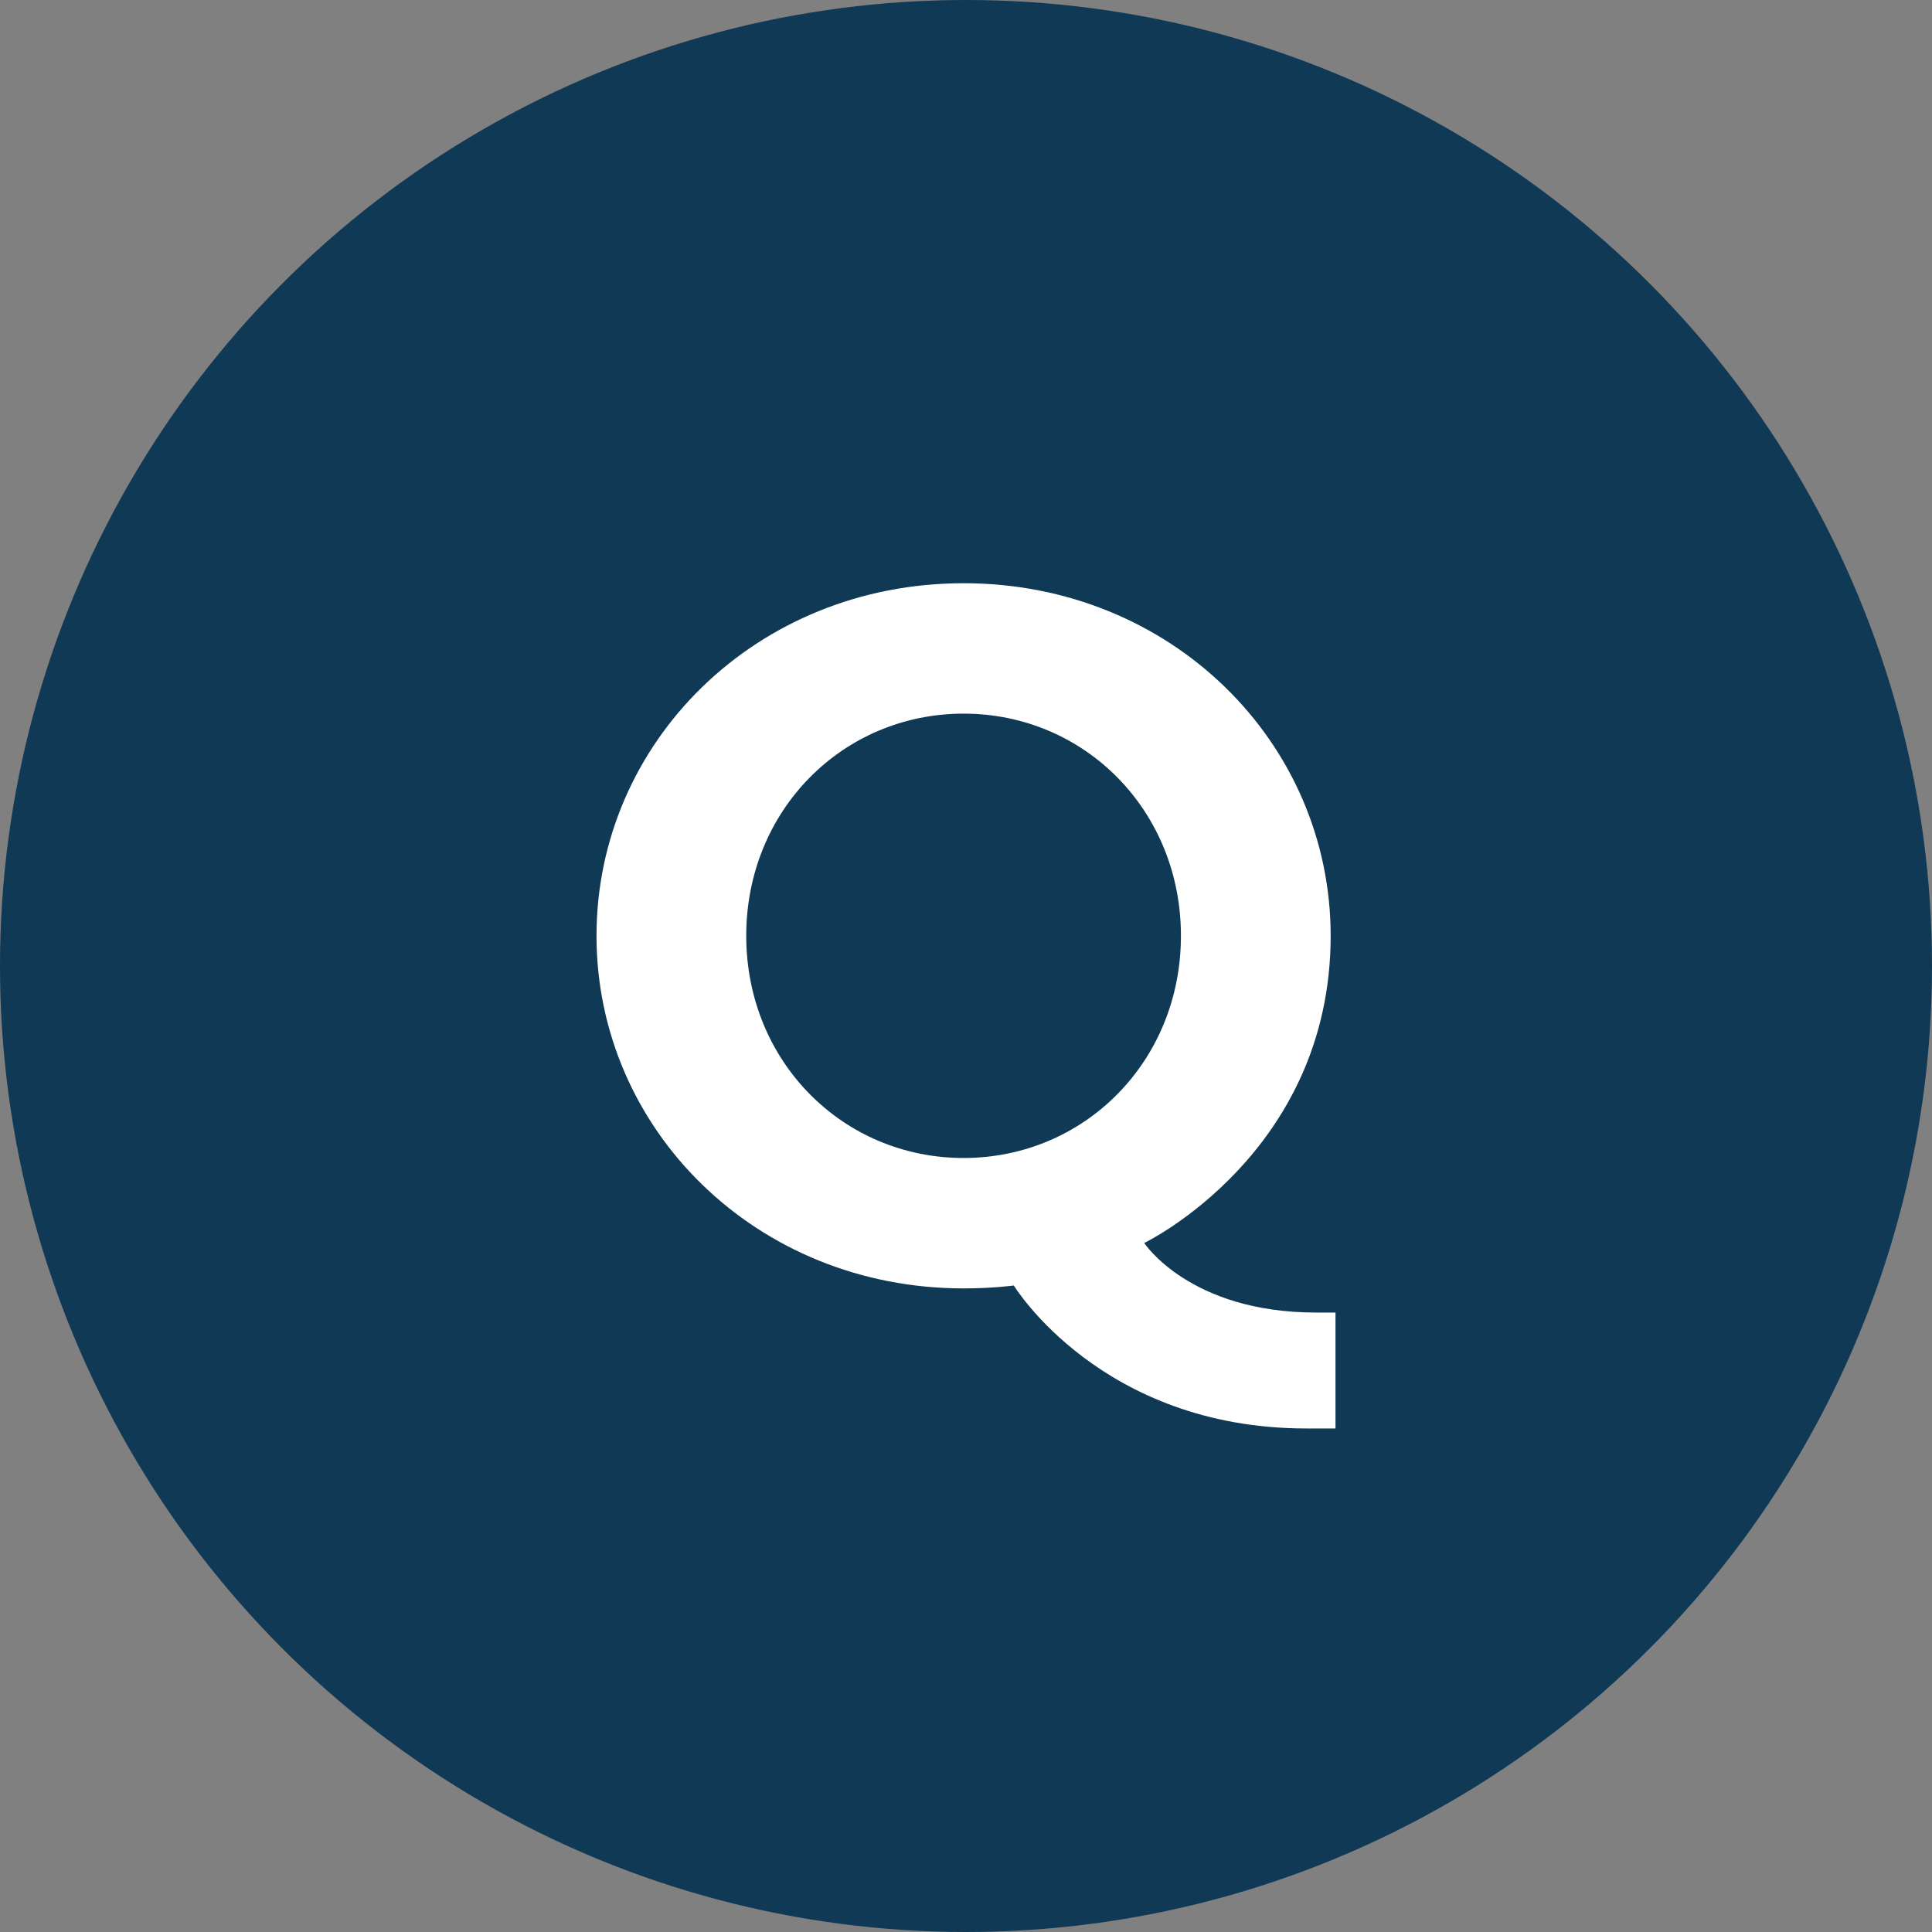
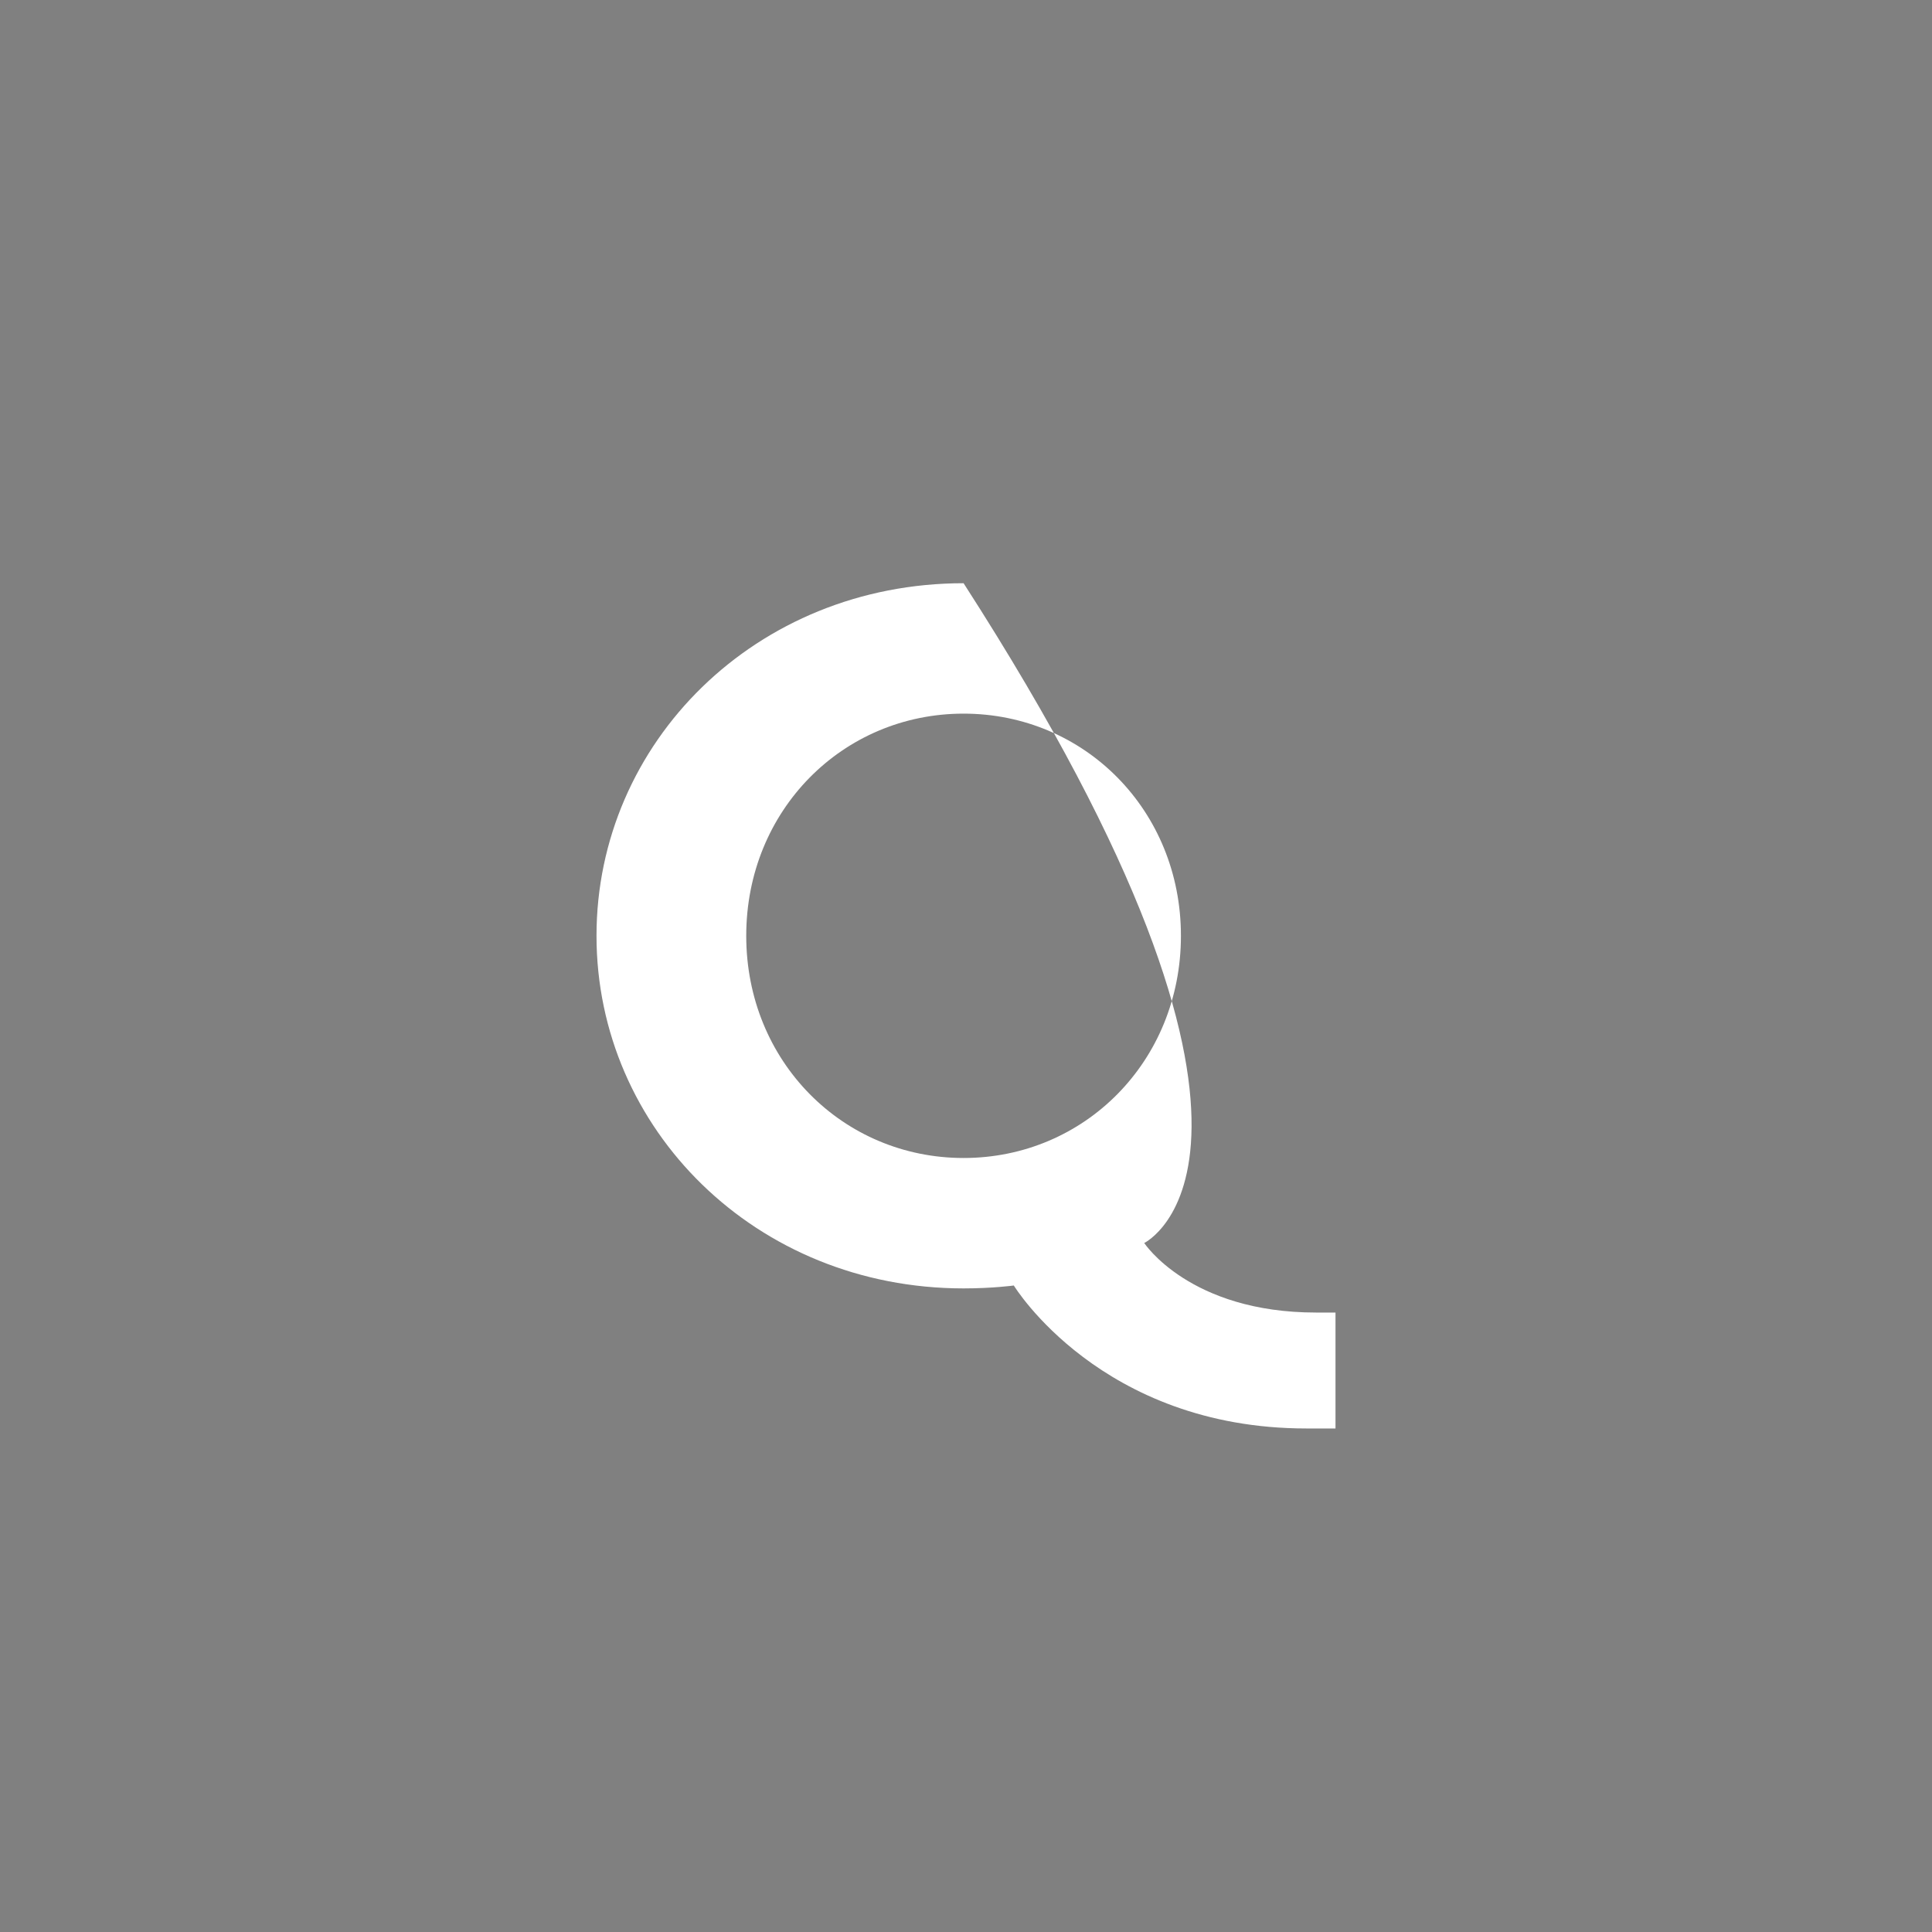
<svg xmlns="http://www.w3.org/2000/svg" width="32px" height="32px" viewBox="0 0 32 32" version="1.1">
  <rect x="0" y="0" width="32" height="32" fill="#808080" stroke="none" />
  <title>Stock Tickers / Q / _Q</title>
  <desc>Created with Sketch.</desc>
  <g id="Stock-Tickers-/-Q-/-_Q" stroke="none" stroke-width="1" fill="none" fill-rule="evenodd">
    <g id="Ticker">
-       <circle id="Background" fill="#103955" fill-rule="nonzero" cx="16" cy="16" r="16" />
-       <path d="M9.88,15.5 C9.88,12.3 12.52,9.66 15.96,9.66 C19.4,9.66 22.04,12.3 22.04,15.5 C22.04,19.1 18.952,20.588 18.952,20.588 C18.952,20.588 19.704,21.74 21.8,21.74 L22.12,21.74 L22.12,23.66 L21.64,23.66 C18.232,23.66 16.792,21.292 16.792,21.292 C16.792,21.292 16.44,21.34 15.96,21.34 C12.52,21.34 9.88,18.7 9.88,15.5 Z M12.36,15.5 C12.36,17.58 13.96,19.18 15.96,19.18 C17.96,19.18 19.56,17.58 19.56,15.5 C19.56,13.42 17.96,11.82 15.96,11.82 C13.96,11.82 12.36,13.42 12.36,15.5 Z" id="Q" fill="#FFFFFF" />
+       <path d="M9.88,15.5 C9.88,12.3 12.52,9.66 15.96,9.66 C22.04,19.1 18.952,20.588 18.952,20.588 C18.952,20.588 19.704,21.74 21.8,21.74 L22.12,21.74 L22.12,23.66 L21.64,23.66 C18.232,23.66 16.792,21.292 16.792,21.292 C16.792,21.292 16.44,21.34 15.96,21.34 C12.52,21.34 9.88,18.7 9.88,15.5 Z M12.36,15.5 C12.36,17.58 13.96,19.18 15.96,19.18 C17.96,19.18 19.56,17.58 19.56,15.5 C19.56,13.42 17.96,11.82 15.96,11.82 C13.96,11.82 12.36,13.42 12.36,15.5 Z" id="Q" fill="#FFFFFF" />
    </g>
  </g>
</svg>